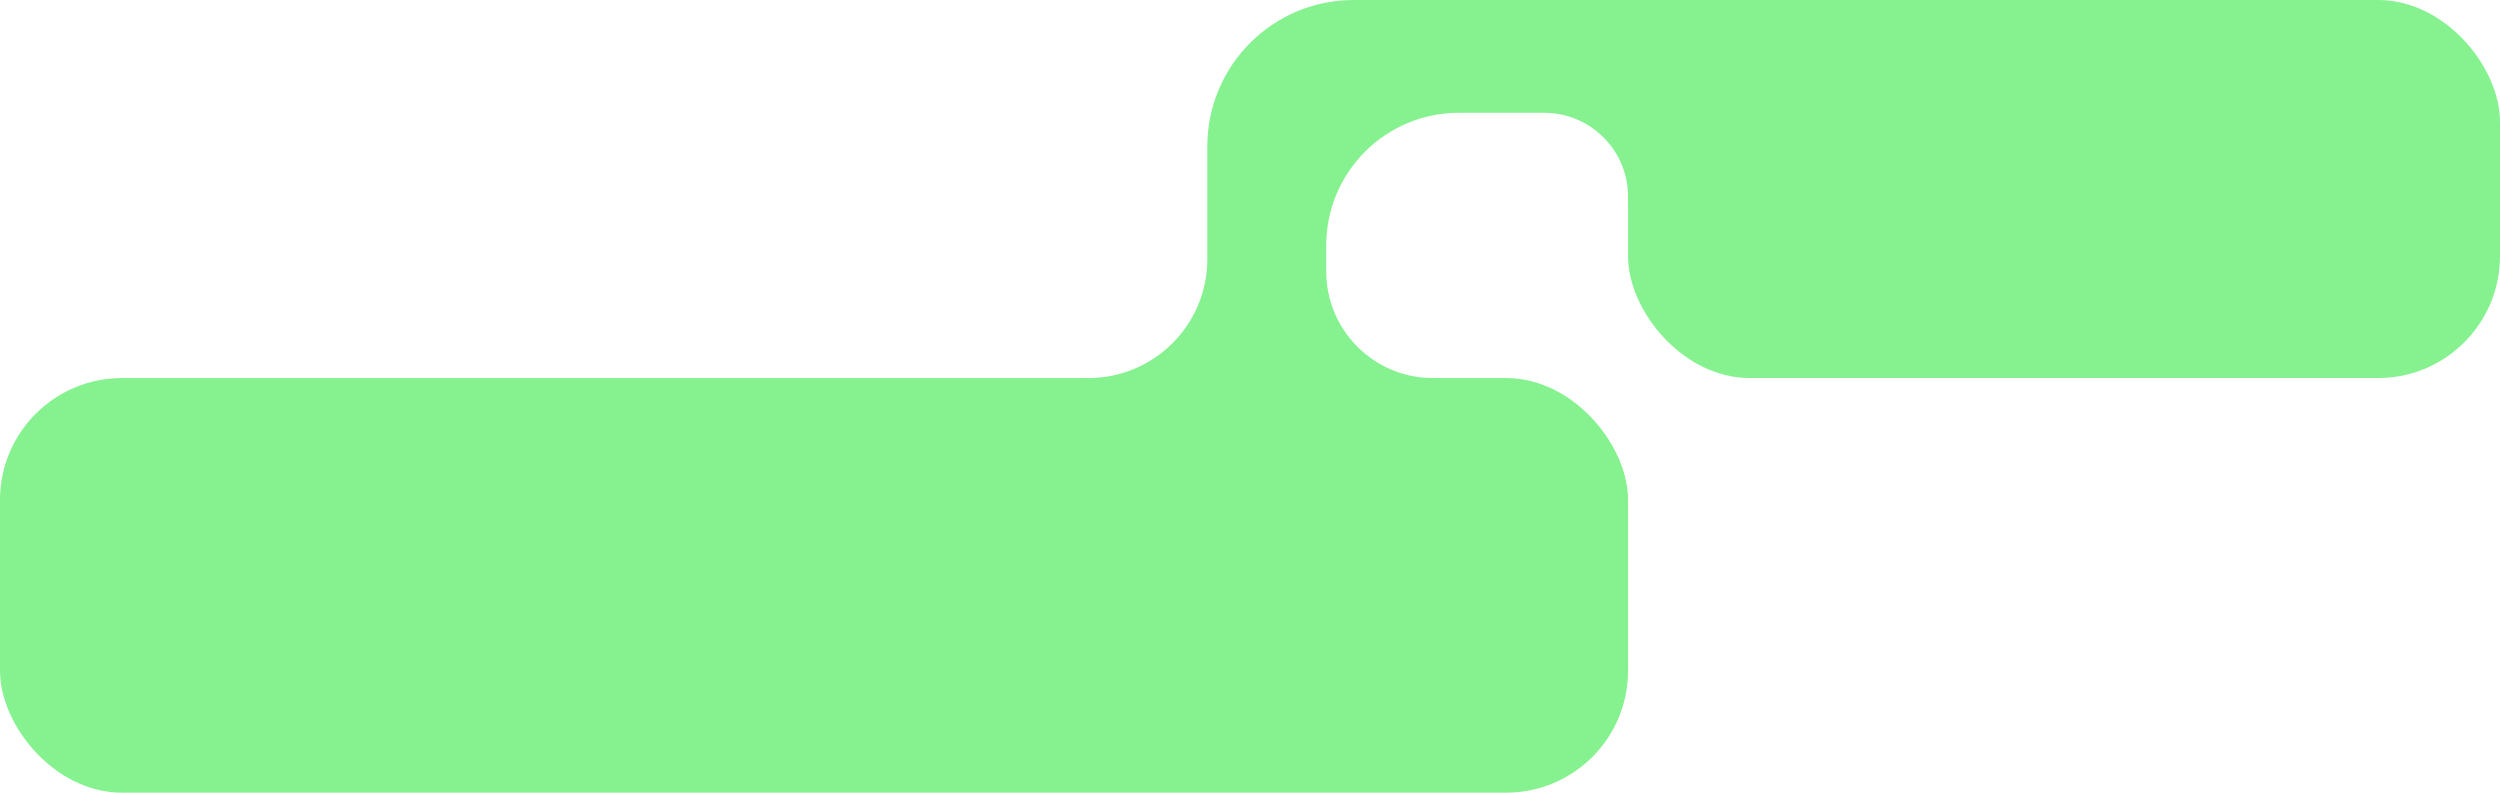
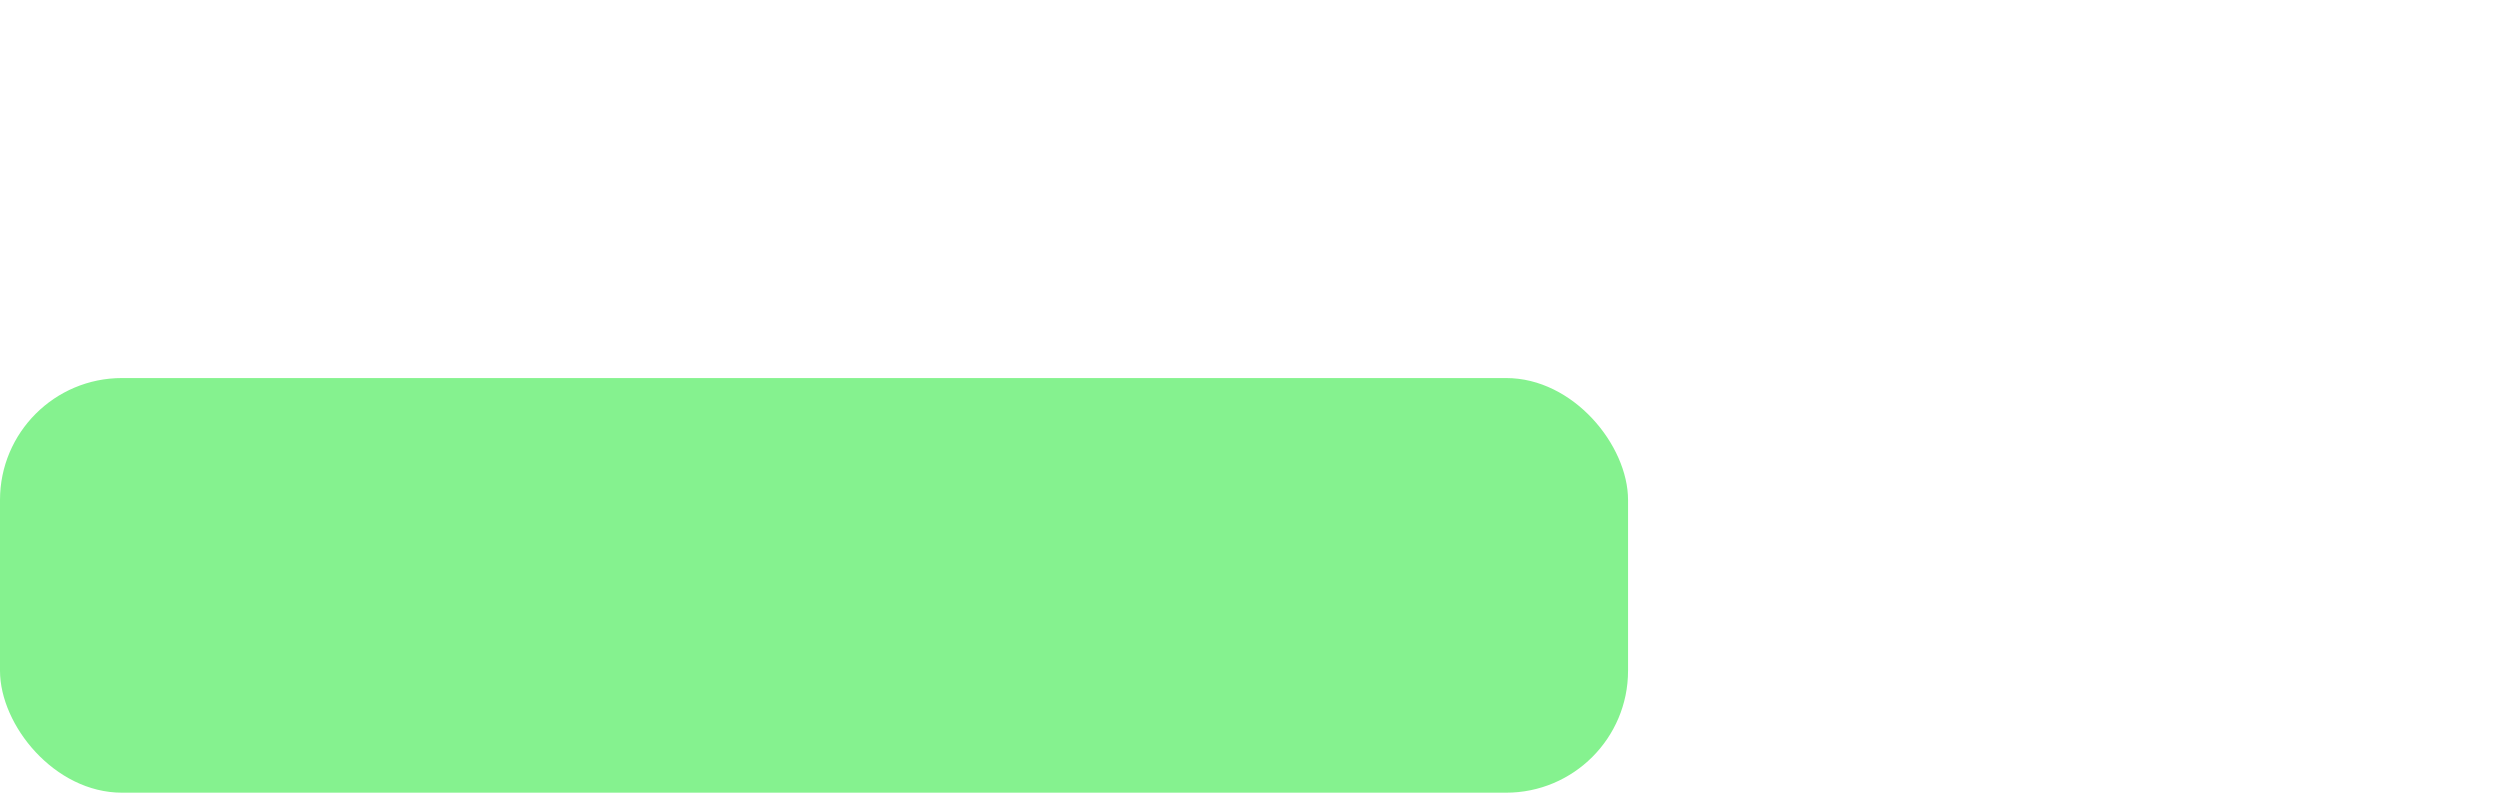
<svg xmlns="http://www.w3.org/2000/svg" width="410" height="130" viewBox="0 0 410 130" fill="none">
-   <rect x="267" width="143" height="62" rx="20" fill="#85F28F" />
  <rect y="62" width="267" height="68" rx="20" fill="#85F28F" />
-   <path d="M299 0H222C208.745 0 198 10.745 198 24V42.5C198 53.27 189.27 62 178.5 62C167.73 62 159 70.73 159 81.5V94.5C159 107.755 169.745 118.5 183 118.5H228.5C241.755 118.5 252.5 107.755 252.5 94.5V79.5C252.5 69.835 244.665 62 235 62C225.335 62 217.5 54.165 217.5 44.5V40.25C217.5 28.238 227.238 18.5 239.25 18.5H253.25C260.844 18.5 267 24.656 267 32.25C267 39.844 273.156 46 280.75 46H299C311.703 46 322 35.703 322 23C322 10.297 311.703 0 299 0Z" fill="#85F28F" />
</svg>